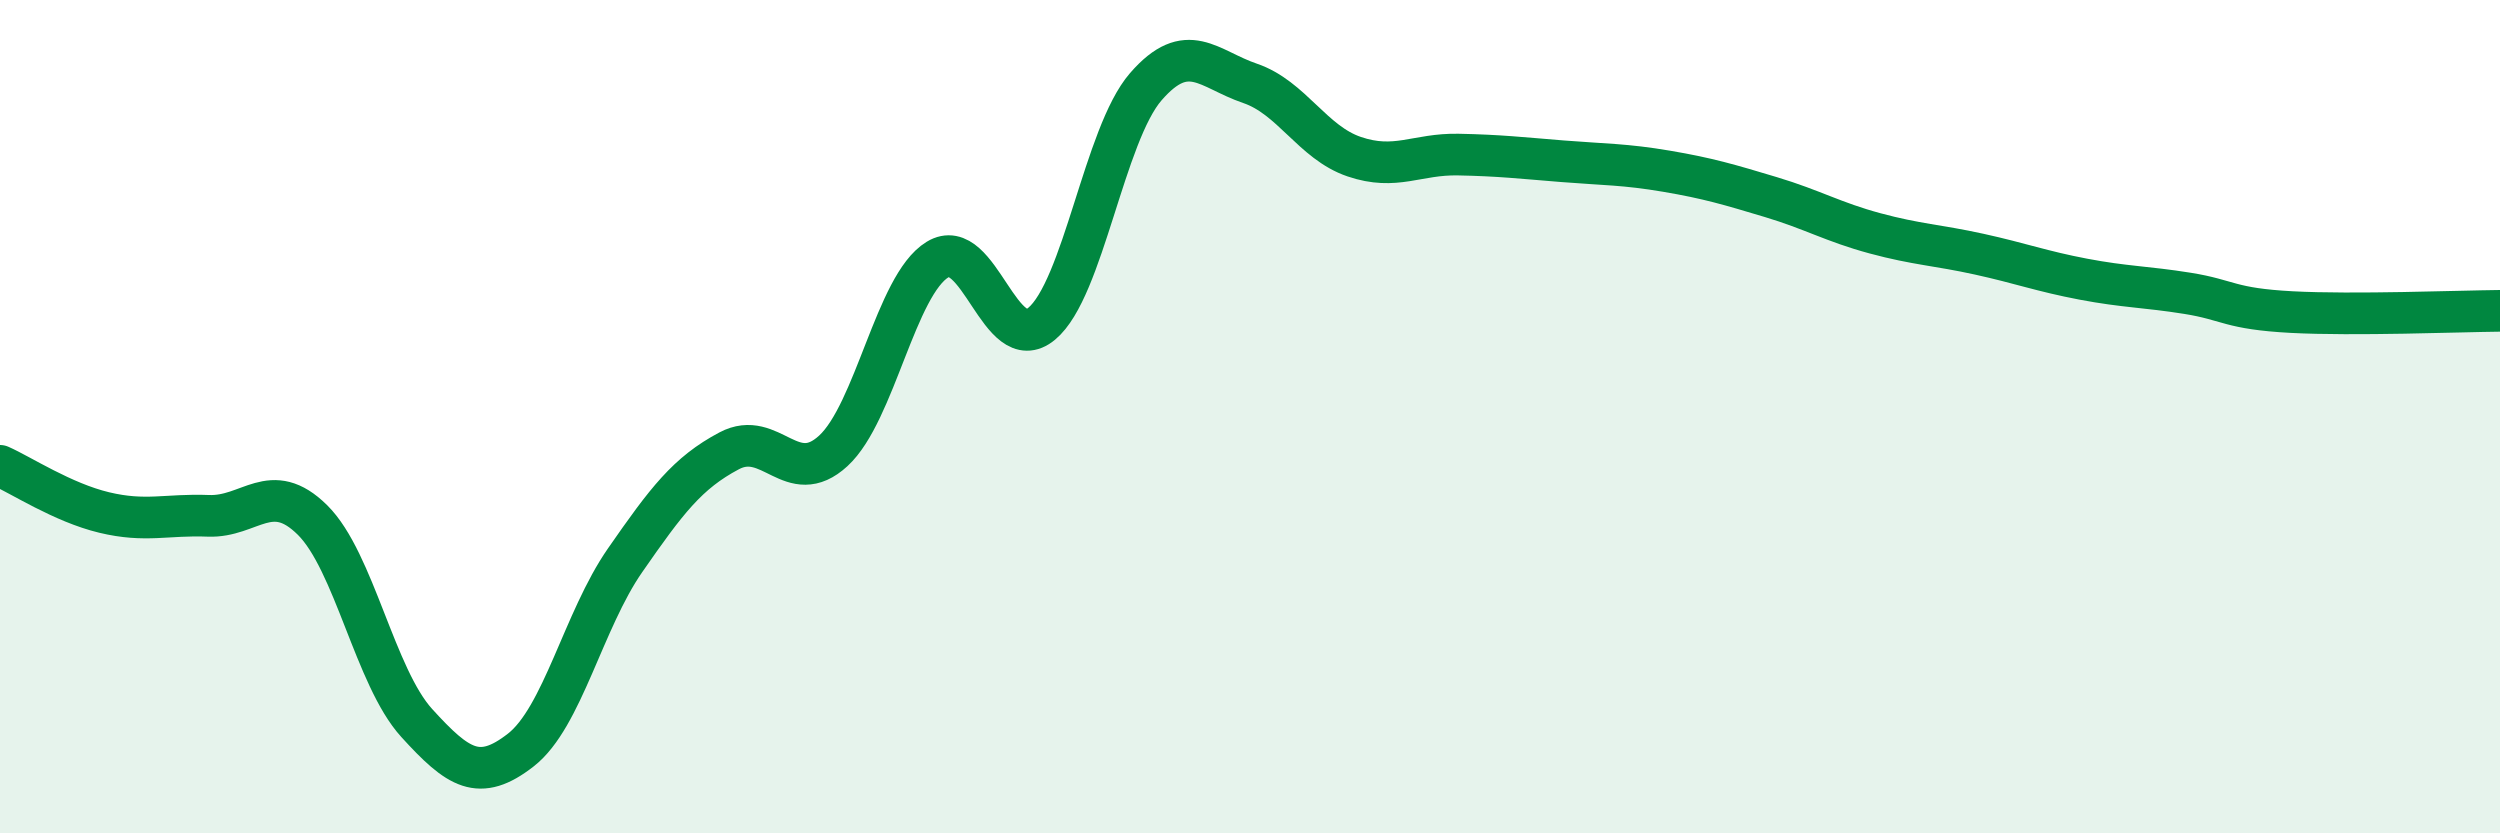
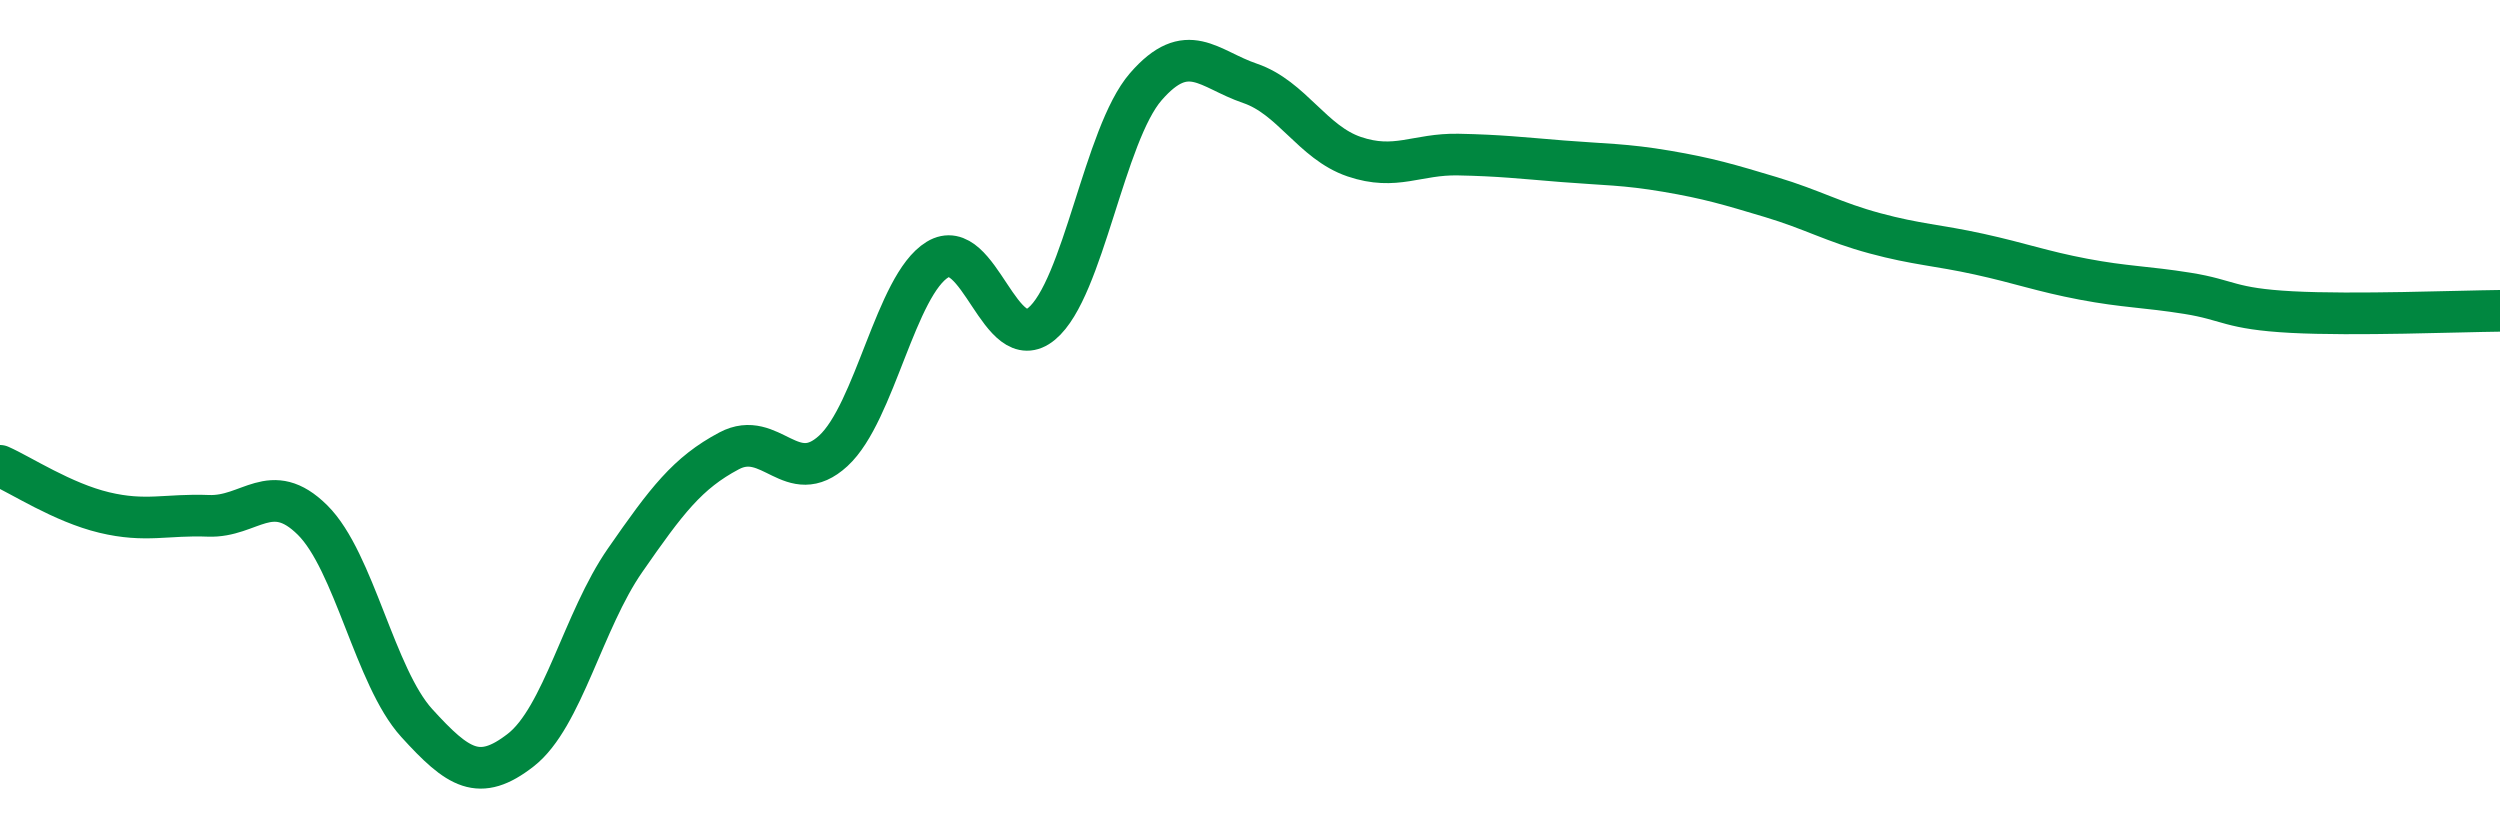
<svg xmlns="http://www.w3.org/2000/svg" width="60" height="20" viewBox="0 0 60 20">
-   <path d="M 0,11.18 C 0.5,11.4 1.5,12.06 2.5,12.3 C 3.5,12.54 4,12.34 5,12.38 C 6,12.42 6.5,11.49 7.5,12.48 C 8.5,13.47 9,16.25 10,17.35 C 11,18.45 11.5,18.78 12.5,18 C 13.5,17.22 14,14.89 15,13.45 C 16,12.01 16.5,11.35 17.5,10.82 C 18.5,10.29 19,11.74 20,10.82 C 21,9.9 21.5,6.84 22.5,6.23 C 23.5,5.62 24,8.6 25,7.77 C 26,6.94 26.5,3.23 27.5,2.08 C 28.5,0.93 29,1.66 30,2 C 31,2.34 31.5,3.42 32.5,3.76 C 33.5,4.1 34,3.69 35,3.71 C 36,3.73 36.5,3.79 37.5,3.87 C 38.5,3.95 39,3.94 40,4.11 C 41,4.28 41.5,4.43 42.5,4.73 C 43.5,5.03 44,5.33 45,5.6 C 46,5.87 46.5,5.88 47.5,6.1 C 48.5,6.32 49,6.51 50,6.7 C 51,6.89 51.5,6.88 52.5,7.04 C 53.5,7.2 53.5,7.41 55,7.49 C 56.5,7.57 59,7.47 60,7.46L60 20L0 20Z" fill="#008740" opacity="0.1" stroke-linecap="round" stroke-linejoin="round" />
  <path d="M 0,11.18 C 0.5,11.4 1.5,12.06 2.5,12.3 C 3.5,12.54 4,12.34 5,12.38 C 6,12.42 6.5,11.49 7.5,12.48 C 8.5,13.47 9,16.25 10,17.35 C 11,18.45 11.5,18.78 12.5,18 C 13.5,17.22 14,14.89 15,13.45 C 16,12.01 16.5,11.35 17.5,10.82 C 18.5,10.29 19,11.74 20,10.82 C 21,9.9 21.5,6.84 22.5,6.23 C 23.5,5.62 24,8.6 25,7.77 C 26,6.94 26.5,3.23 27.5,2.08 C 28.5,0.93 29,1.66 30,2 C 31,2.34 31.5,3.42 32.5,3.76 C 33.5,4.1 34,3.69 35,3.71 C 36,3.73 36.5,3.79 37.5,3.87 C 38.5,3.95 39,3.94 40,4.11 C 41,4.28 41.5,4.43 42.5,4.73 C 43.5,5.03 44,5.33 45,5.6 C 46,5.87 46.5,5.88 47.5,6.1 C 48.5,6.32 49,6.51 50,6.7 C 51,6.89 51.5,6.88 52.5,7.04 C 53.5,7.2 53.5,7.41 55,7.49 C 56.5,7.57 59,7.47 60,7.46" stroke="#008740" stroke-width="1" fill="none" stroke-linecap="round" stroke-linejoin="round" />
</svg>